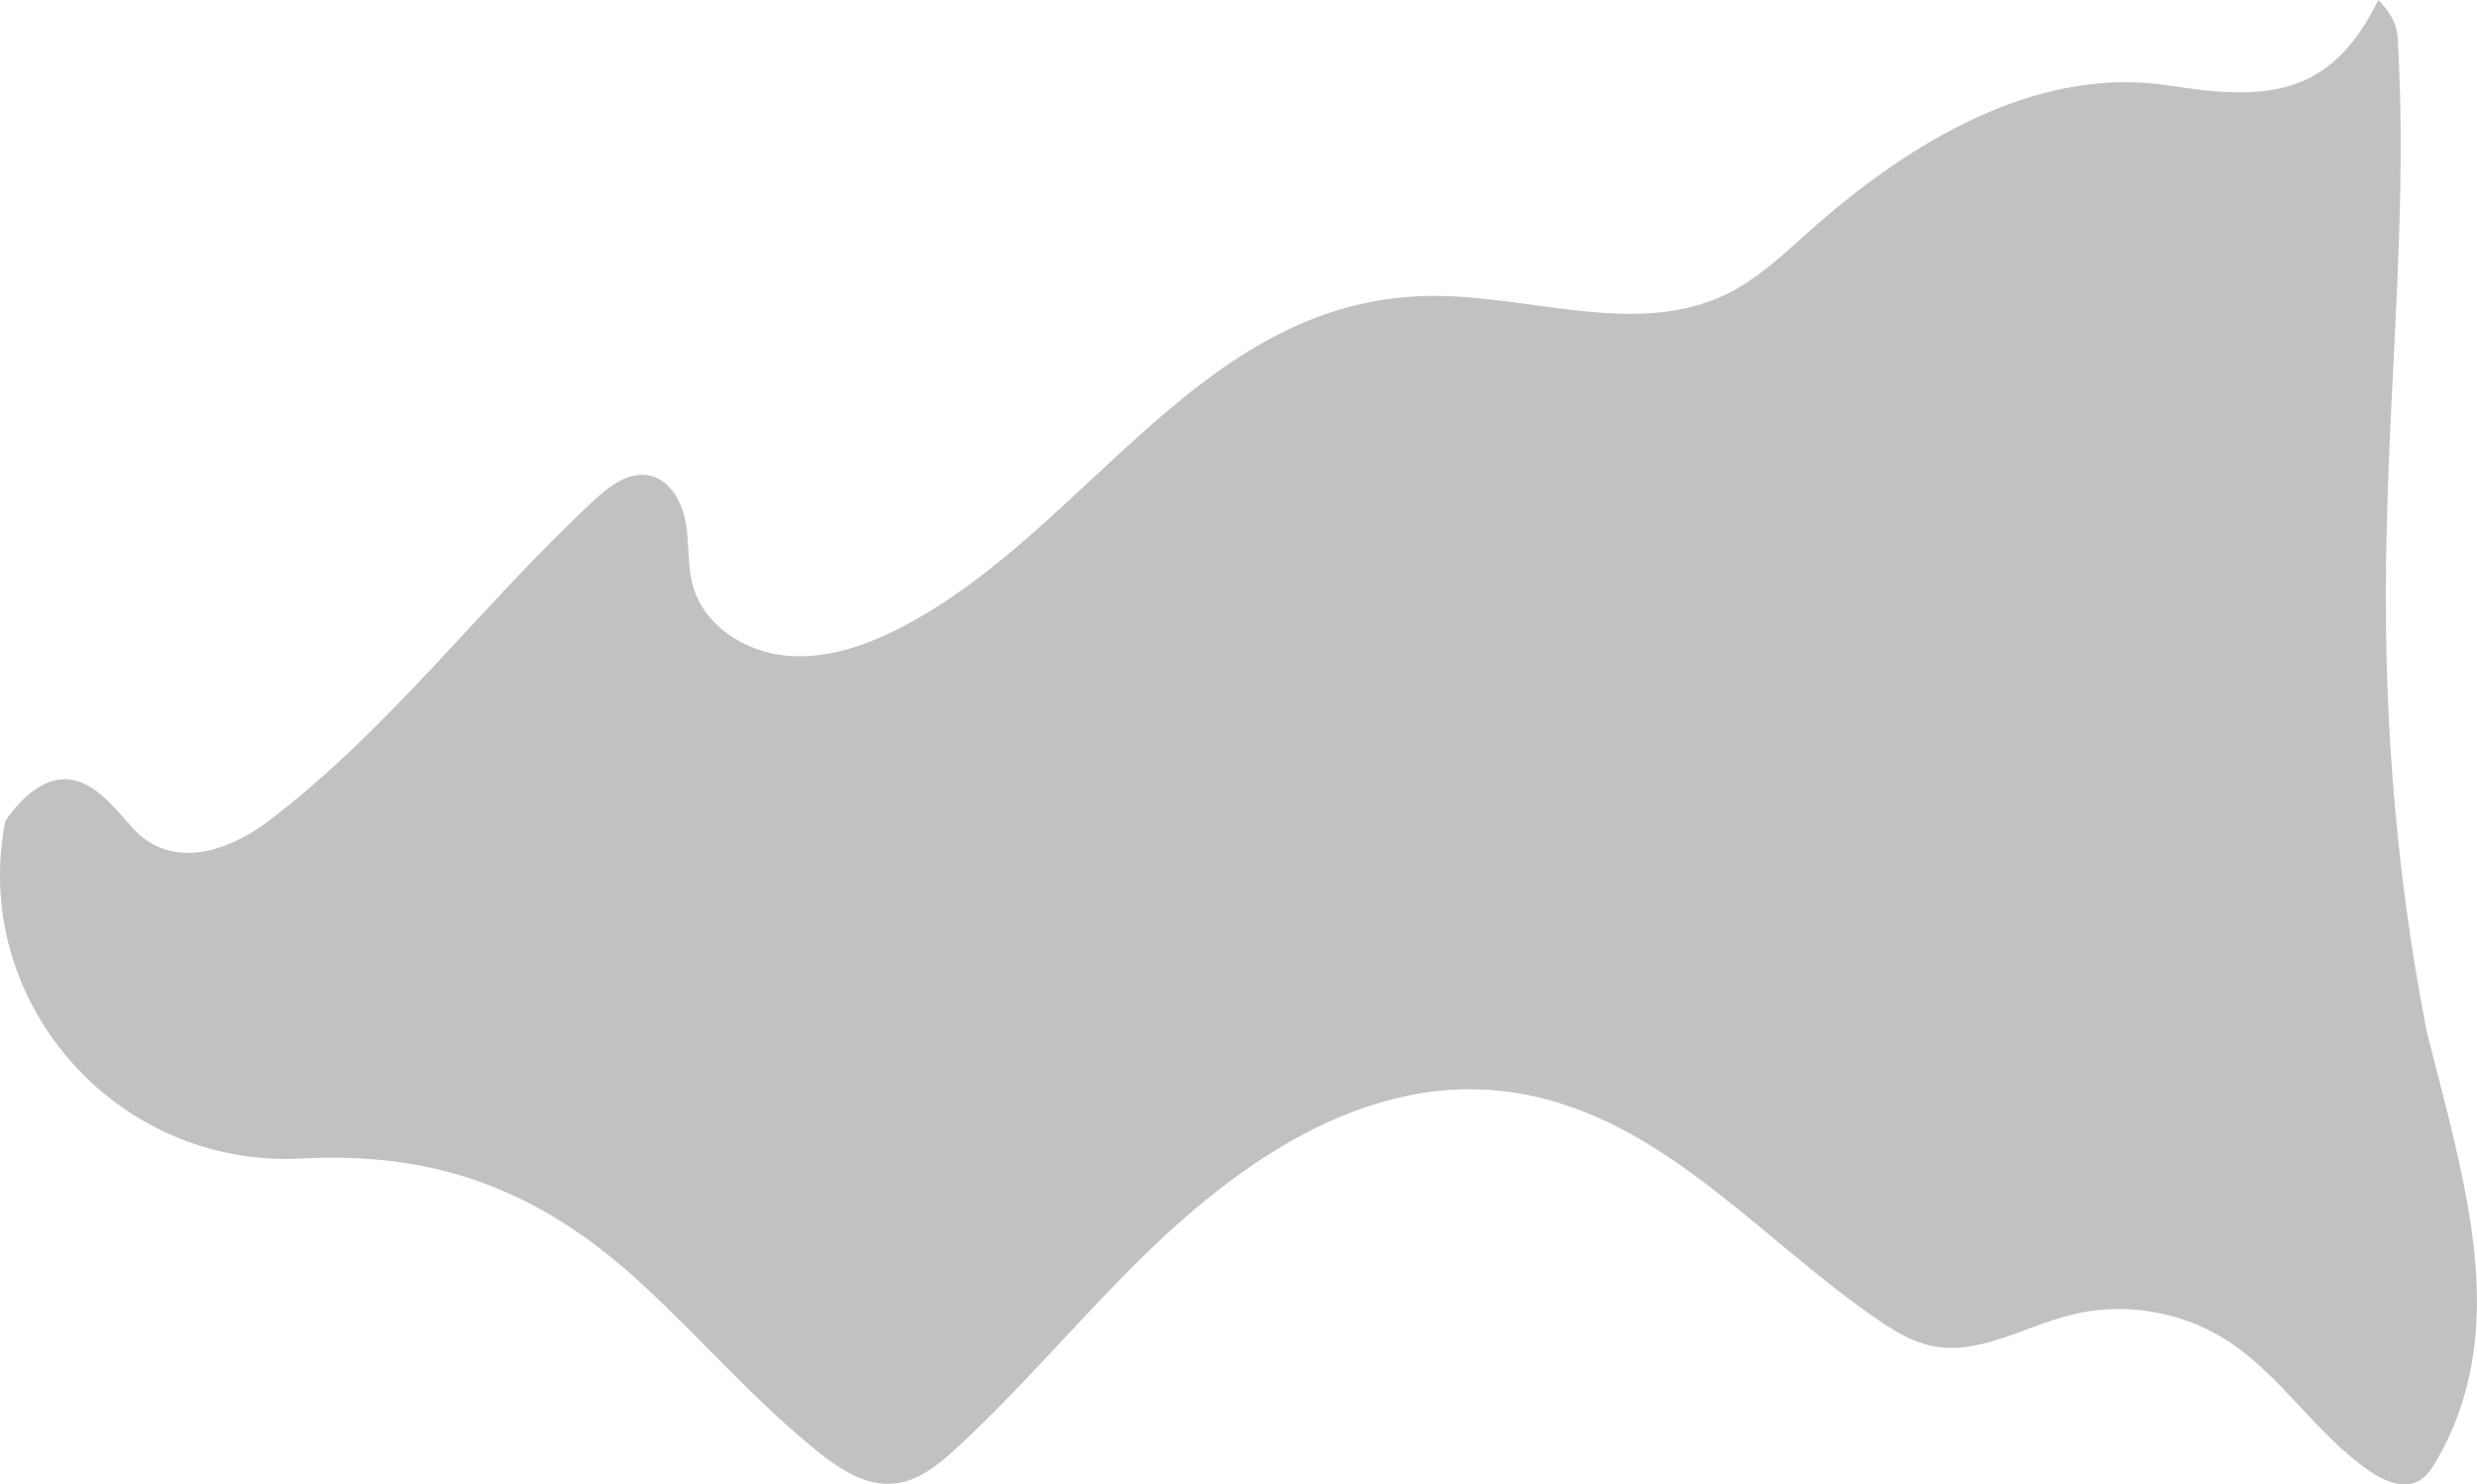
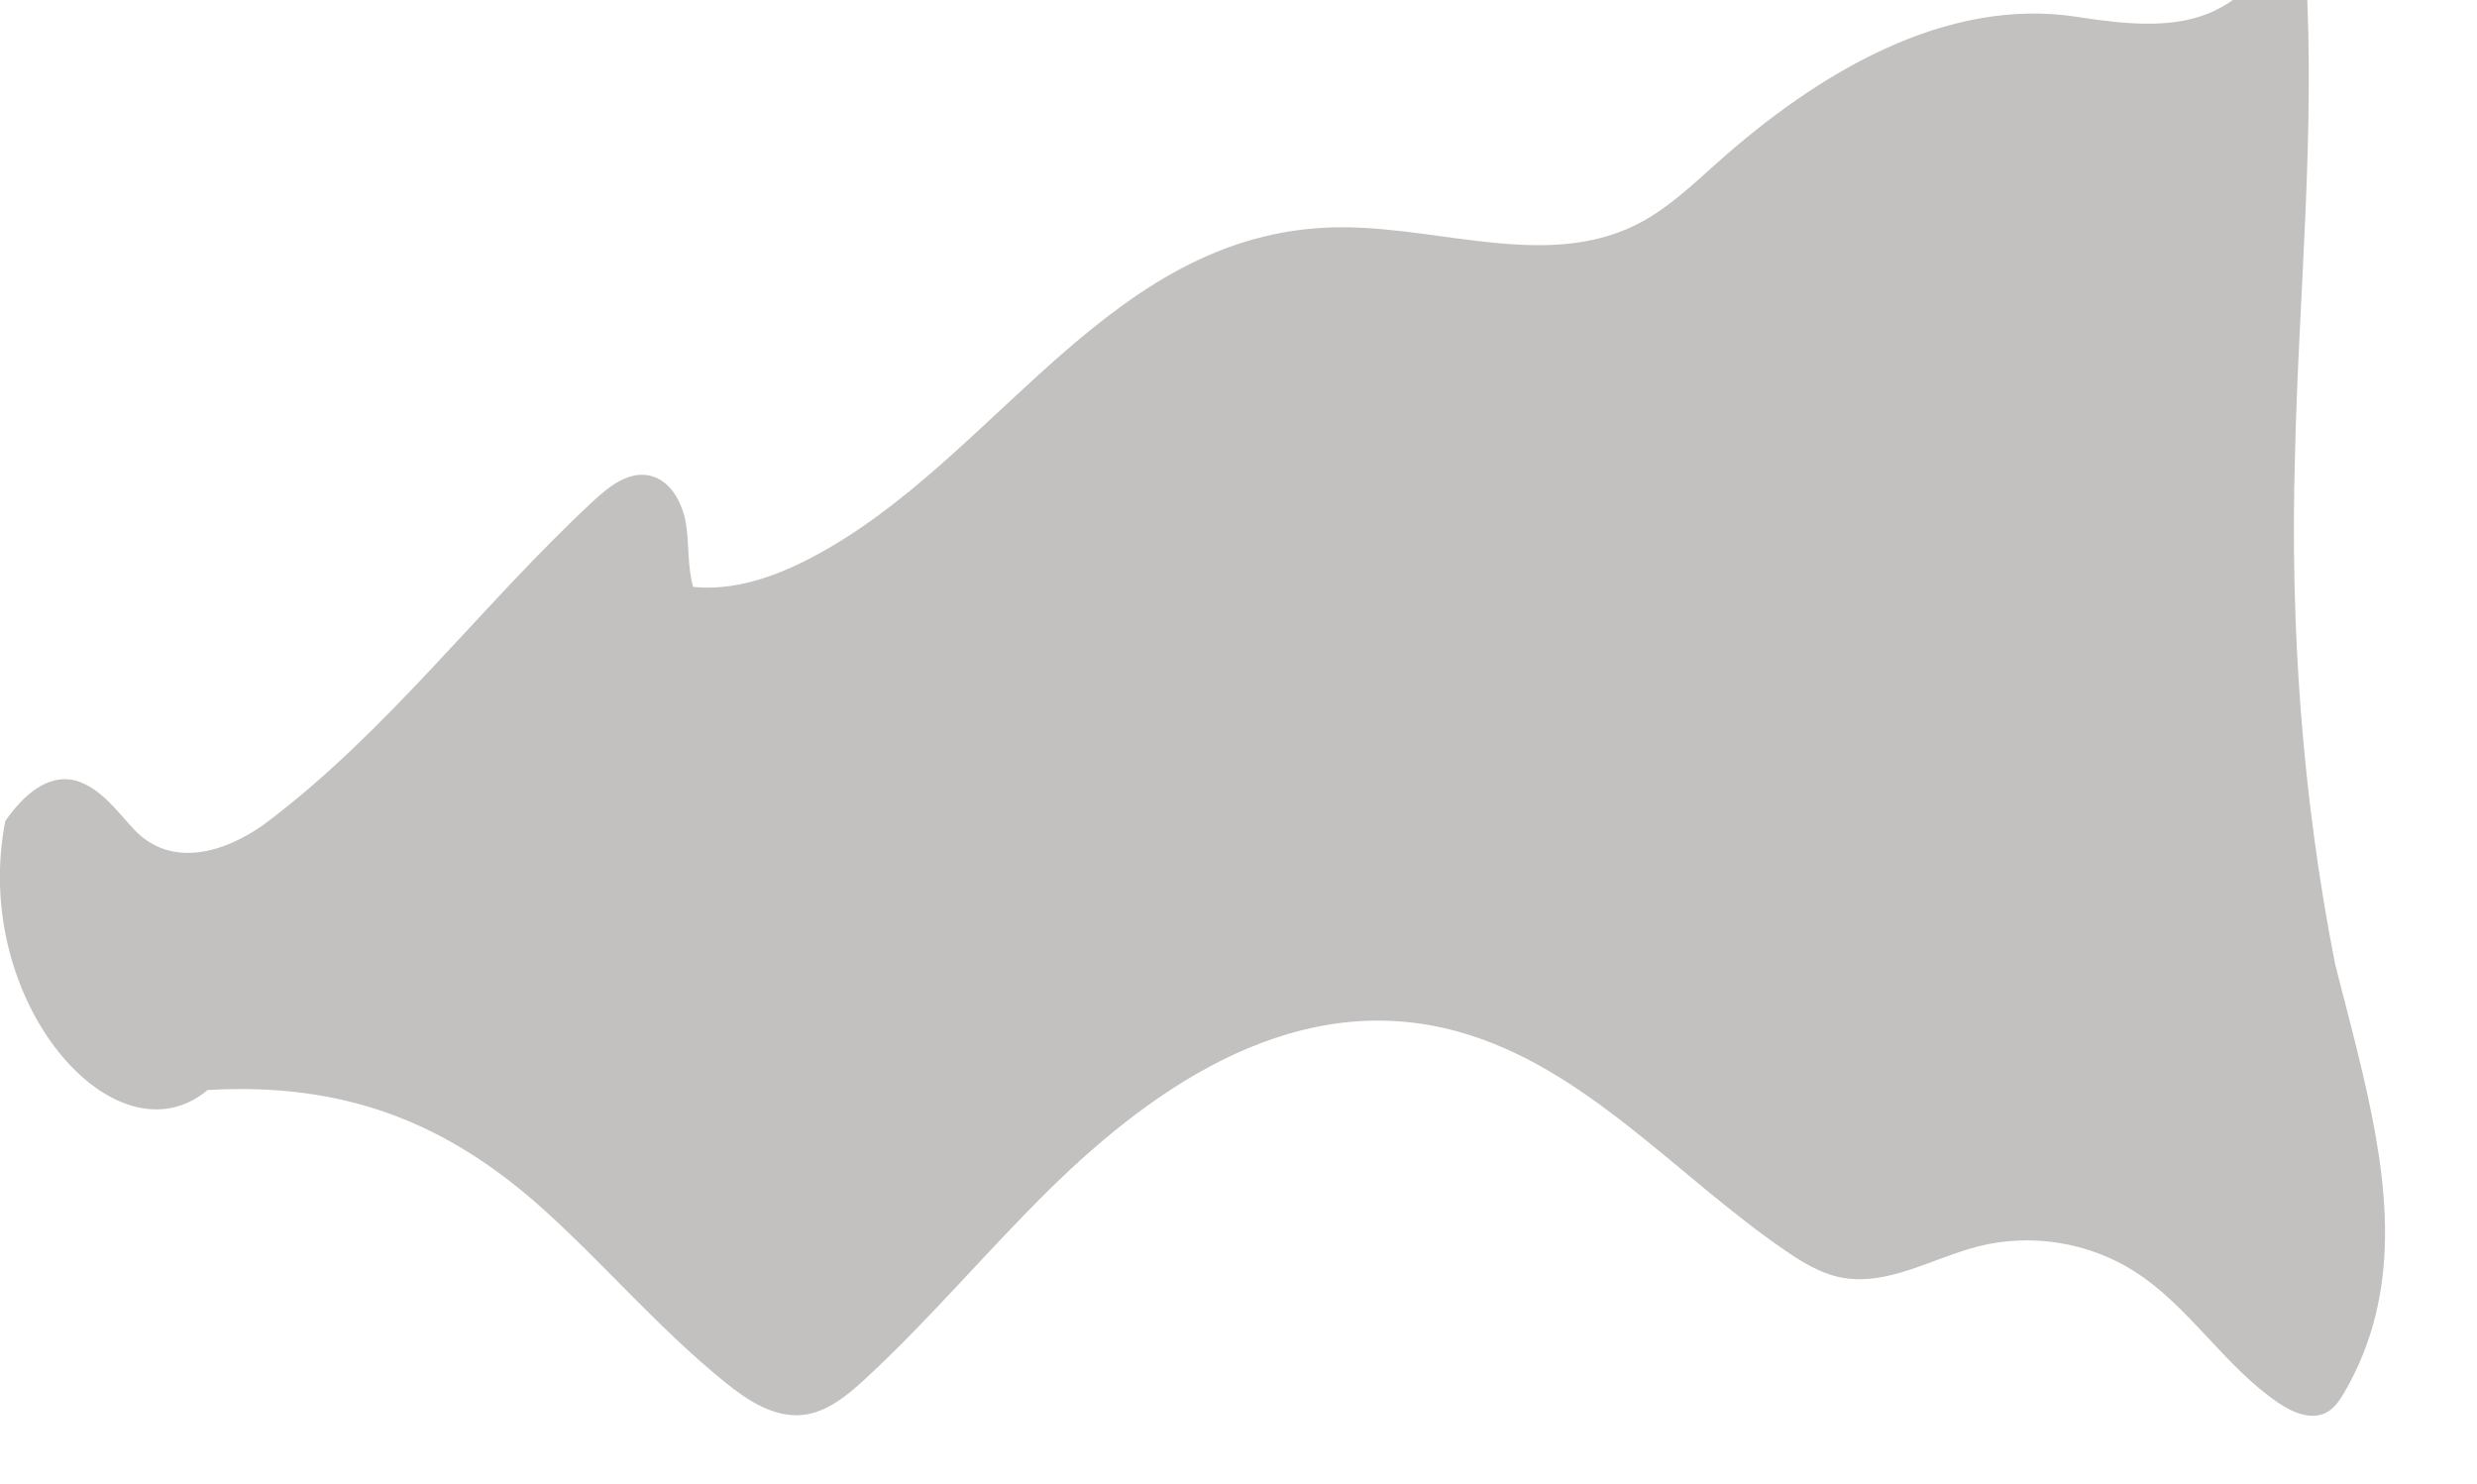
<svg xmlns="http://www.w3.org/2000/svg" version="1.1" id="Layer_1" x="0px" y="0px" viewBox="0 0 787.47 471.97" style="enable-background:new 0 0 787.47 471.97;" xml:space="preserve">
  <style type="text/css">
	.st0{fill:url(#SVGID_1_);}
	.st1{fill:#777EB1;}
	.st2{fill:url(#SVGID_2_);}
	.st3{fill:url(#SVGID_3_);}
	.st4{clip-path:url(#SVGID_5_);}
	.st5{fill:#496AB2;}
	.st6{fill:none;stroke:#E71269;stroke-width:6;stroke-linecap:round;stroke-linejoin:round;}
	.st7{fill:none;stroke:#E71269;stroke-width:6;stroke-linecap:round;stroke-linejoin:round;stroke-dasharray:0.1,15.015;}
	.st8{fill:url(#SVGID_6_);}
	.st9{fill:url(#SVGID_7_);}
	.st10{fill:url(#SVGID_8_);}
	.st11{fill:none;}
	.st12{opacity:0.15;}
	.st13{clip-path:url(#SVGID_10_);}
	.st14{fill:#FFFFFF;}
	.st15{fill:url(#SVGID_11_);}
	.st16{fill:url(#SVGID_12_);}
	.st17{fill:url(#SVGID_13_);}
	.st18{fill:url(#SVGID_14_);}
	.st19{clip-path:url(#SVGID_16_);}
	.st20{fill:url(#SVGID_17_);}
	.st21{fill:url(#SVGID_18_);}
	.st22{fill:url(#SVGID_19_);}
	.st23{fill:url(#SVGID_20_);}
	.st24{fill:url(#SVGID_21_);}
	.st25{fill:url(#SVGID_22_);}
	.st26{fill:url(#SVGID_23_);}
	.st27{fill:url(#SVGID_24_);}
	.st28{fill:url(#SVGID_25_);}
	.st29{fill:url(#SVGID_26_);}
	.st30{fill:#C2C1C0;}
</style>
-   <path class="st30" d="M1.93,260.69c5.06-7.13,12.77-14.84,22.02-12.52c8.09,2.31,13.1,9.63,18.88,15.8  c11.95,12.33,28.9,6.94,41.23-1.93c39.07-29.2,68.79-69.51,104.44-102.63c5.01-4.65,11.2-9.59,17.89-8.22  c6.66,1.36,10.54,8.5,11.66,15.2c1.12,6.7,0.42,13.69,2.33,20.22c3.63,12.38,16.38,20.52,29.21,21.83  c12.83,1.31,25.61-3.09,37.06-9.03c60.19-31.19,95.77-106.34,170.81-105.31c30.93,0.42,63.75,12.99,91.53-0.62  c9.91-4.86,18.02-12.64,26.26-19.99c31.78-28.34,72.46-52.88,114.53-46.26c30.6,4.81,51.16,3.75,66.32-27.22  c3.47,3.47,6.17,7.71,6.17,12.72c3.08,51.64-2.31,102.89-3.47,154.53c-1.54,53.95,2.31,107.9,12.75,161  c2.88,11.49,6.08,23.23,8.83,35.05c8.01,34.39,12.78,69.2-5.86,101.23c-1.44,2.47-3.09,4.98-5.6,6.35  c-4.85,2.64-10.85,0.08-15.41-3.02c-17.14-11.63-28.28-30.69-45.76-41.81c-14.54-9.26-32.96-12.19-49.66-7.92  c-14.78,3.78-29.19,12.96-44.1,9.77c-6.22-1.33-11.77-4.73-17.02-8.32c-34.79-23.74-63.71-58.55-104.31-69.77  c-50.36-13.91-95.25,16.22-129.62,50.01c-20.08,19.74-38.18,41.45-58.87,60.54c-5.73,5.29-12.19,10.61-19.95,11.36  c-8.98,0.87-17.27-4.59-24.3-10.24c-20.52-16.51-37.71-36.74-57.19-54.45c-31.77-28.89-64.67-41.09-107.5-38.63  C36.67,371.1-9.57,318.3,1.7,261.03C1.78,260.92,1.85,260.8,1.93,260.69z" />
+   <path class="st30" d="M1.93,260.69c5.06-7.13,12.77-14.84,22.02-12.52c8.09,2.31,13.1,9.63,18.88,15.8  c11.95,12.33,28.9,6.94,41.23-1.93c39.07-29.2,68.79-69.51,104.44-102.63c5.01-4.65,11.2-9.59,17.89-8.22  c6.66,1.36,10.54,8.5,11.66,15.2c1.12,6.7,0.42,13.69,2.33,20.22c12.83,1.31,25.61-3.09,37.06-9.03c60.19-31.19,95.77-106.34,170.81-105.31c30.93,0.42,63.75,12.99,91.53-0.62  c9.91-4.86,18.02-12.64,26.26-19.99c31.78-28.34,72.46-52.88,114.53-46.26c30.6,4.81,51.16,3.75,66.32-27.22  c3.47,3.47,6.17,7.71,6.17,12.72c3.08,51.64-2.31,102.89-3.47,154.53c-1.54,53.95,2.31,107.9,12.75,161  c2.88,11.49,6.08,23.23,8.83,35.05c8.01,34.39,12.78,69.2-5.86,101.23c-1.44,2.47-3.09,4.98-5.6,6.35  c-4.85,2.64-10.85,0.08-15.41-3.02c-17.14-11.63-28.28-30.69-45.76-41.81c-14.54-9.26-32.96-12.19-49.66-7.92  c-14.78,3.78-29.19,12.96-44.1,9.77c-6.22-1.33-11.77-4.73-17.02-8.32c-34.79-23.74-63.71-58.55-104.31-69.77  c-50.36-13.91-95.25,16.22-129.62,50.01c-20.08,19.74-38.18,41.45-58.87,60.54c-5.73,5.29-12.19,10.61-19.95,11.36  c-8.98,0.87-17.27-4.59-24.3-10.24c-20.52-16.51-37.71-36.74-57.19-54.45c-31.77-28.89-64.67-41.09-107.5-38.63  C36.67,371.1-9.57,318.3,1.7,261.03C1.78,260.92,1.85,260.8,1.93,260.69z" />
</svg>